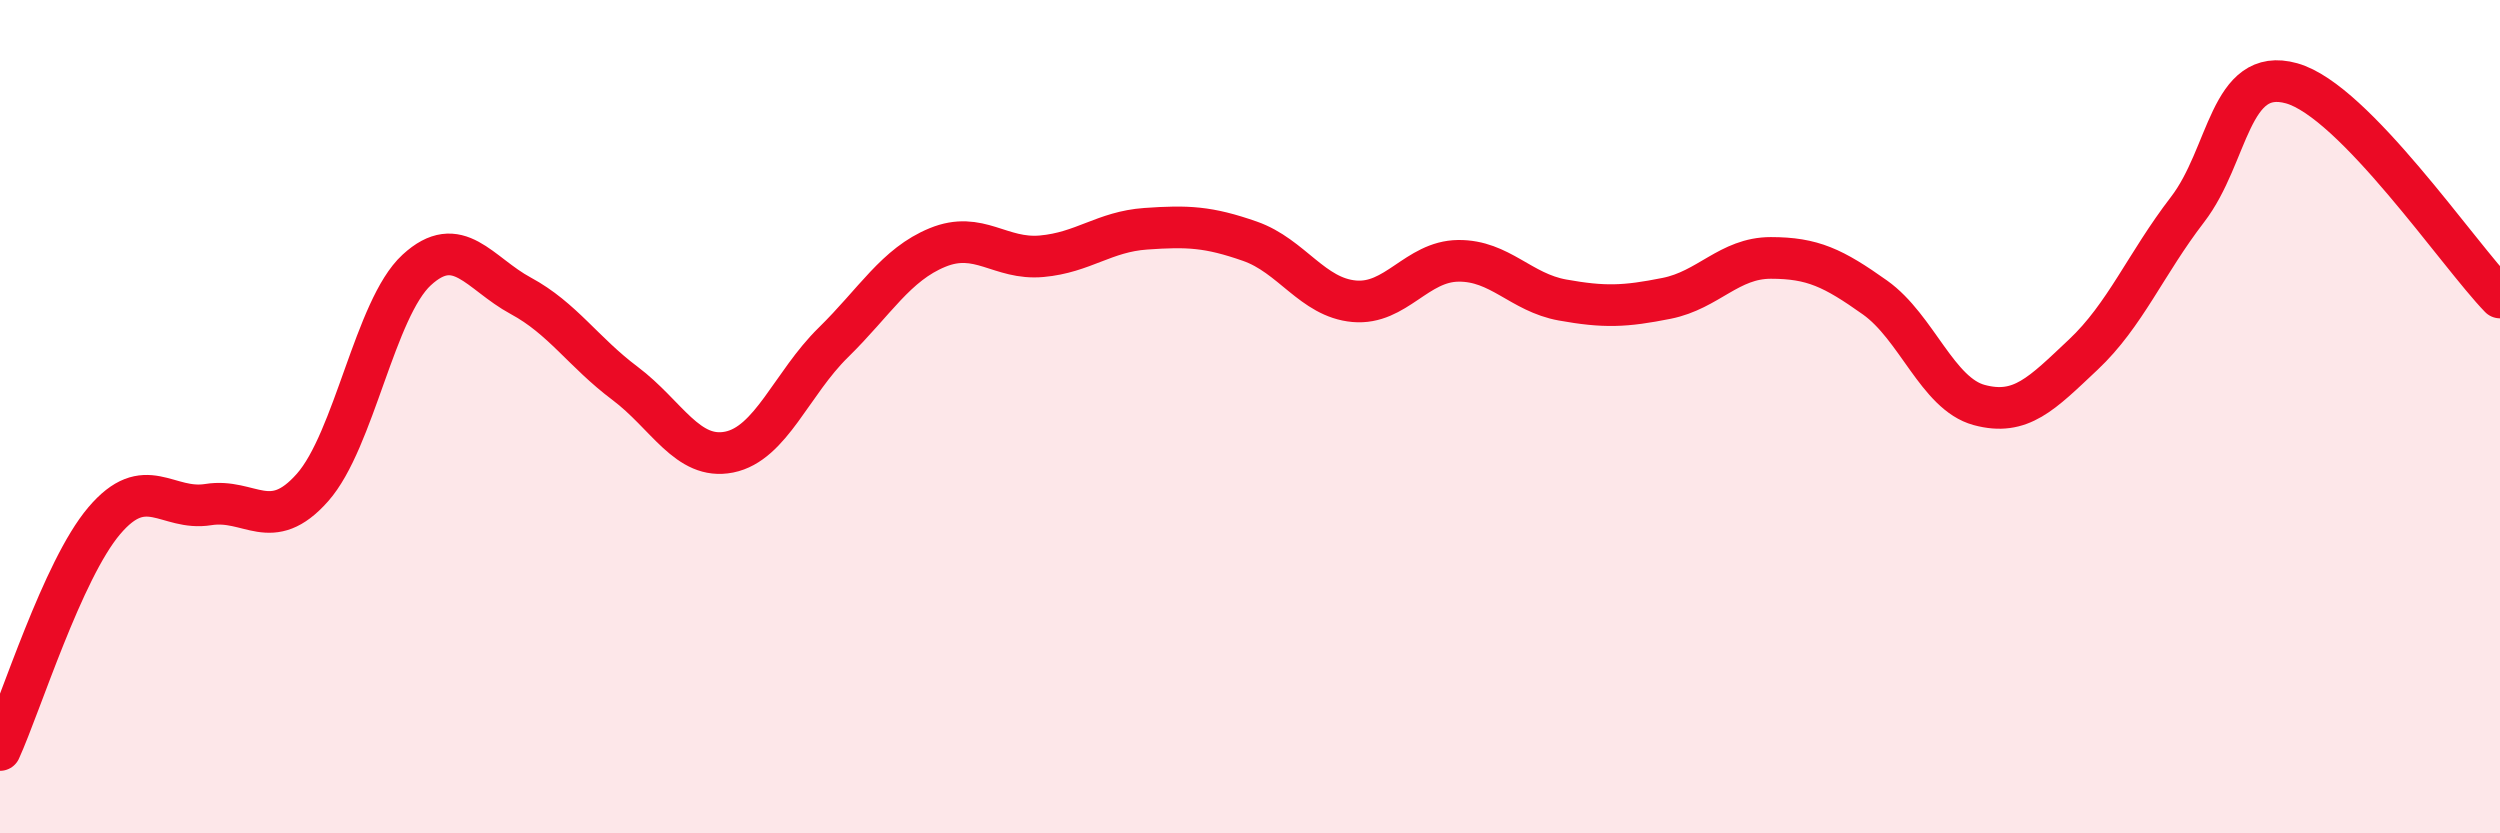
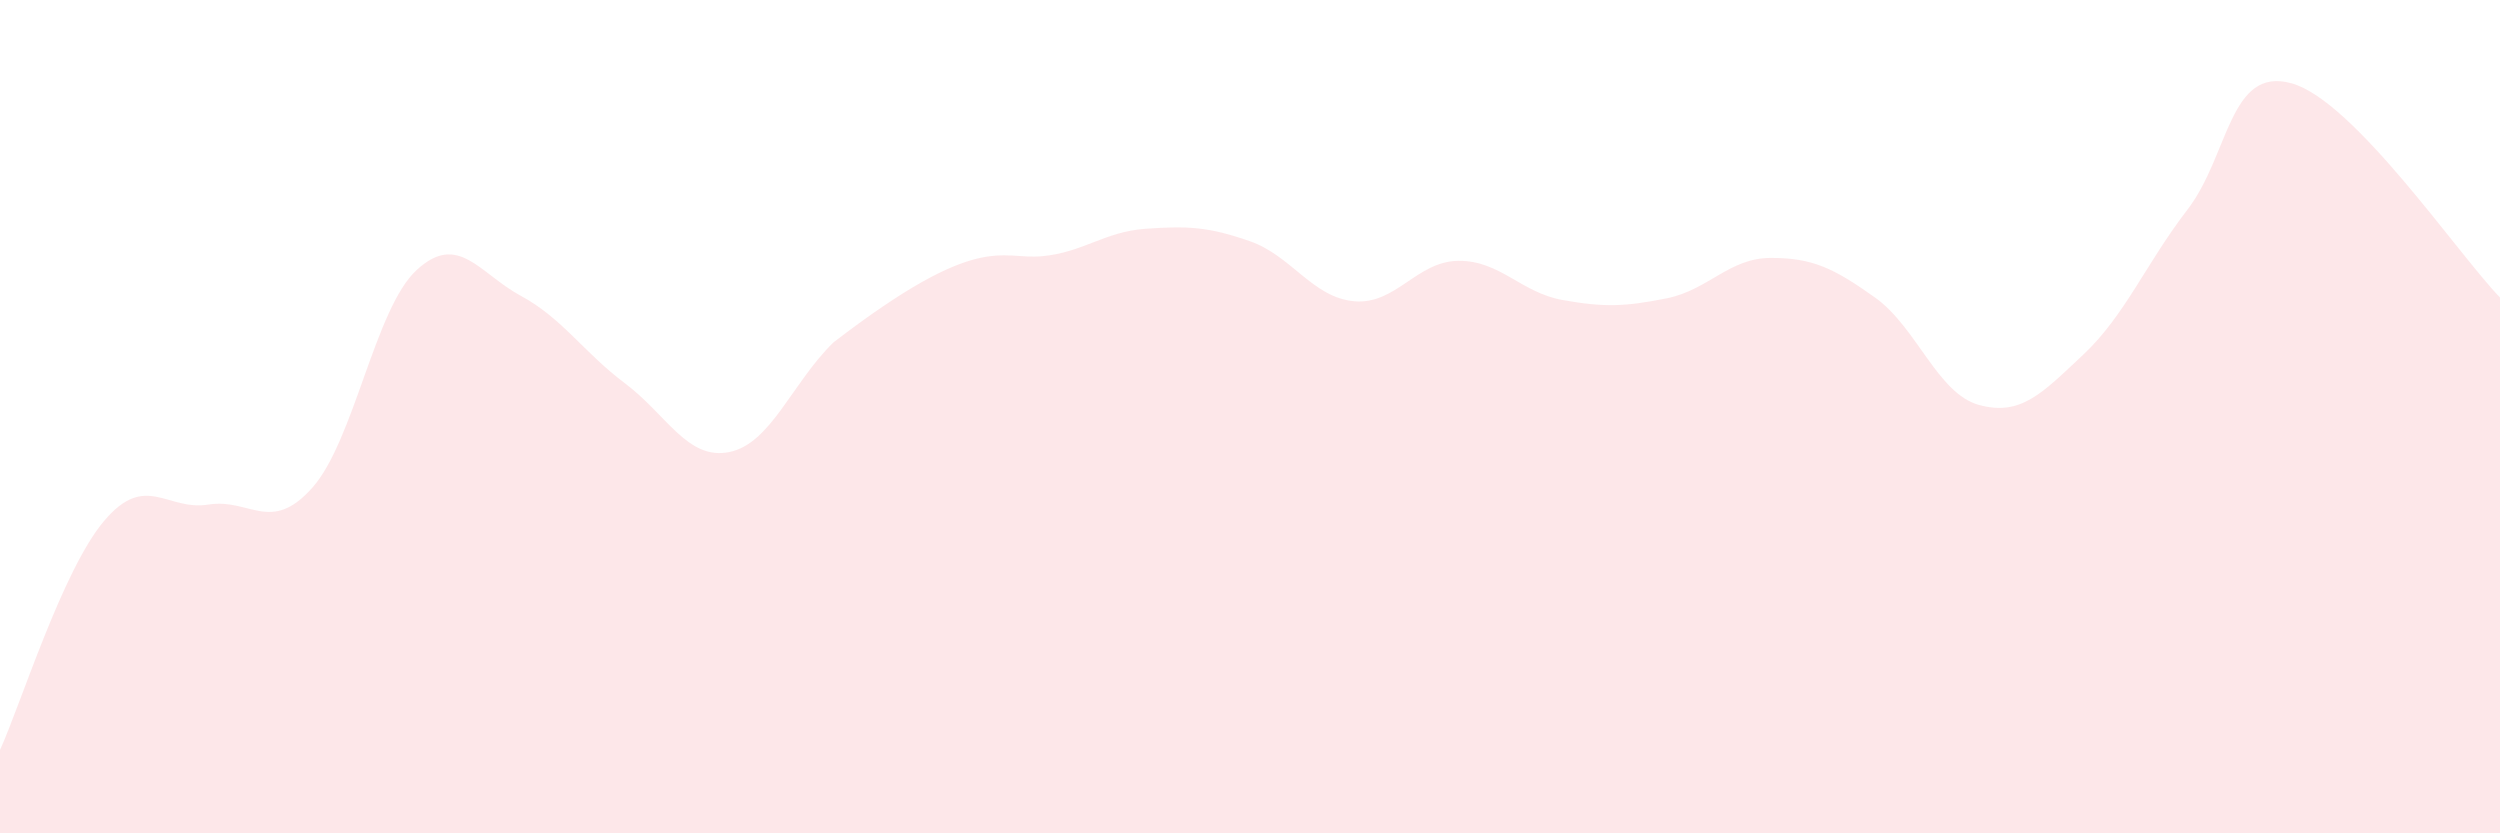
<svg xmlns="http://www.w3.org/2000/svg" width="60" height="20" viewBox="0 0 60 20">
-   <path d="M 0,18 C 0.5,16.9 1.5,13.68 2.5,12.5 C 3.5,11.32 4,12.27 5,12.11 C 6,11.95 6.5,12.83 7.5,11.7 C 8.5,10.57 9,7.4 10,6.48 C 11,5.56 11.5,6.56 12.5,7.1 C 13.5,7.64 14,8.45 15,9.2 C 16,9.95 16.5,11.05 17.5,10.85 C 18.5,10.65 19,9.2 20,8.22 C 21,7.24 21.5,6.35 22.5,5.94 C 23.5,5.53 24,6.24 25,6.15 C 26,6.06 26.5,5.56 27.5,5.49 C 28.5,5.42 29,5.44 30,5.79 C 31,6.14 31.5,7.14 32.5,7.23 C 33.5,7.32 34,6.27 35,6.26 C 36,6.25 36.5,7.02 37.5,7.2 C 38.5,7.38 39,7.36 40,7.16 C 41,6.96 41.5,6.19 42.5,6.19 C 43.5,6.19 44,6.43 45,7.14 C 46,7.85 46.5,9.45 47.5,9.72 C 48.5,9.99 49,9.45 50,8.51 C 51,7.57 51.5,6.33 52.5,5.03 C 53.5,3.73 53.5,1.58 55,2 C 56.5,2.42 59,6.11 60,7.14L60 20L0 20Z" fill="#EB0A25" opacity="0.1" stroke-linecap="round" stroke-linejoin="round" />
-   <path d="M 0,18 C 0.5,16.9 1.5,13.68 2.5,12.5 C 3.5,11.32 4,12.27 5,12.11 C 6,11.95 6.5,12.83 7.5,11.7 C 8.5,10.57 9,7.4 10,6.48 C 11,5.56 11.5,6.56 12.5,7.1 C 13.5,7.64 14,8.45 15,9.2 C 16,9.95 16.5,11.05 17.5,10.85 C 18.5,10.65 19,9.2 20,8.22 C 21,7.24 21.5,6.35 22.5,5.94 C 23.5,5.53 24,6.24 25,6.15 C 26,6.06 26.5,5.56 27.5,5.49 C 28.5,5.42 29,5.44 30,5.79 C 31,6.14 31.5,7.14 32.5,7.23 C 33.5,7.32 34,6.27 35,6.26 C 36,6.25 36.5,7.02 37.5,7.2 C 38.5,7.38 39,7.36 40,7.16 C 41,6.96 41.5,6.19 42.5,6.19 C 43.5,6.19 44,6.43 45,7.14 C 46,7.85 46.5,9.45 47.5,9.72 C 48.5,9.99 49,9.45 50,8.51 C 51,7.57 51.5,6.33 52.5,5.03 C 53.5,3.73 53.5,1.58 55,2 C 56.5,2.42 59,6.11 60,7.14" stroke="#EB0A25" stroke-width="1" fill="none" stroke-linecap="round" stroke-linejoin="round" />
+   <path d="M 0,18 C 0.5,16.9 1.5,13.68 2.5,12.5 C 3.5,11.32 4,12.27 5,12.11 C 6,11.95 6.5,12.83 7.5,11.7 C 8.5,10.57 9,7.4 10,6.48 C 11,5.56 11.5,6.56 12.5,7.1 C 13.5,7.64 14,8.45 15,9.2 C 16,9.95 16.5,11.05 17.5,10.85 C 18.5,10.65 19,9.2 20,8.22 C 23.5,5.53 24,6.24 25,6.15 C 26,6.06 26.5,5.56 27.5,5.49 C 28.5,5.42 29,5.44 30,5.79 C 31,6.14 31.5,7.14 32.5,7.23 C 33.5,7.32 34,6.27 35,6.26 C 36,6.25 36.5,7.02 37.5,7.2 C 38.5,7.38 39,7.36 40,7.16 C 41,6.96 41.5,6.19 42.5,6.19 C 43.5,6.19 44,6.43 45,7.14 C 46,7.85 46.5,9.45 47.5,9.72 C 48.5,9.99 49,9.45 50,8.51 C 51,7.57 51.5,6.33 52.5,5.03 C 53.5,3.73 53.5,1.58 55,2 C 56.5,2.42 59,6.11 60,7.14L60 20L0 20Z" fill="#EB0A25" opacity="0.1" stroke-linecap="round" stroke-linejoin="round" />
</svg>